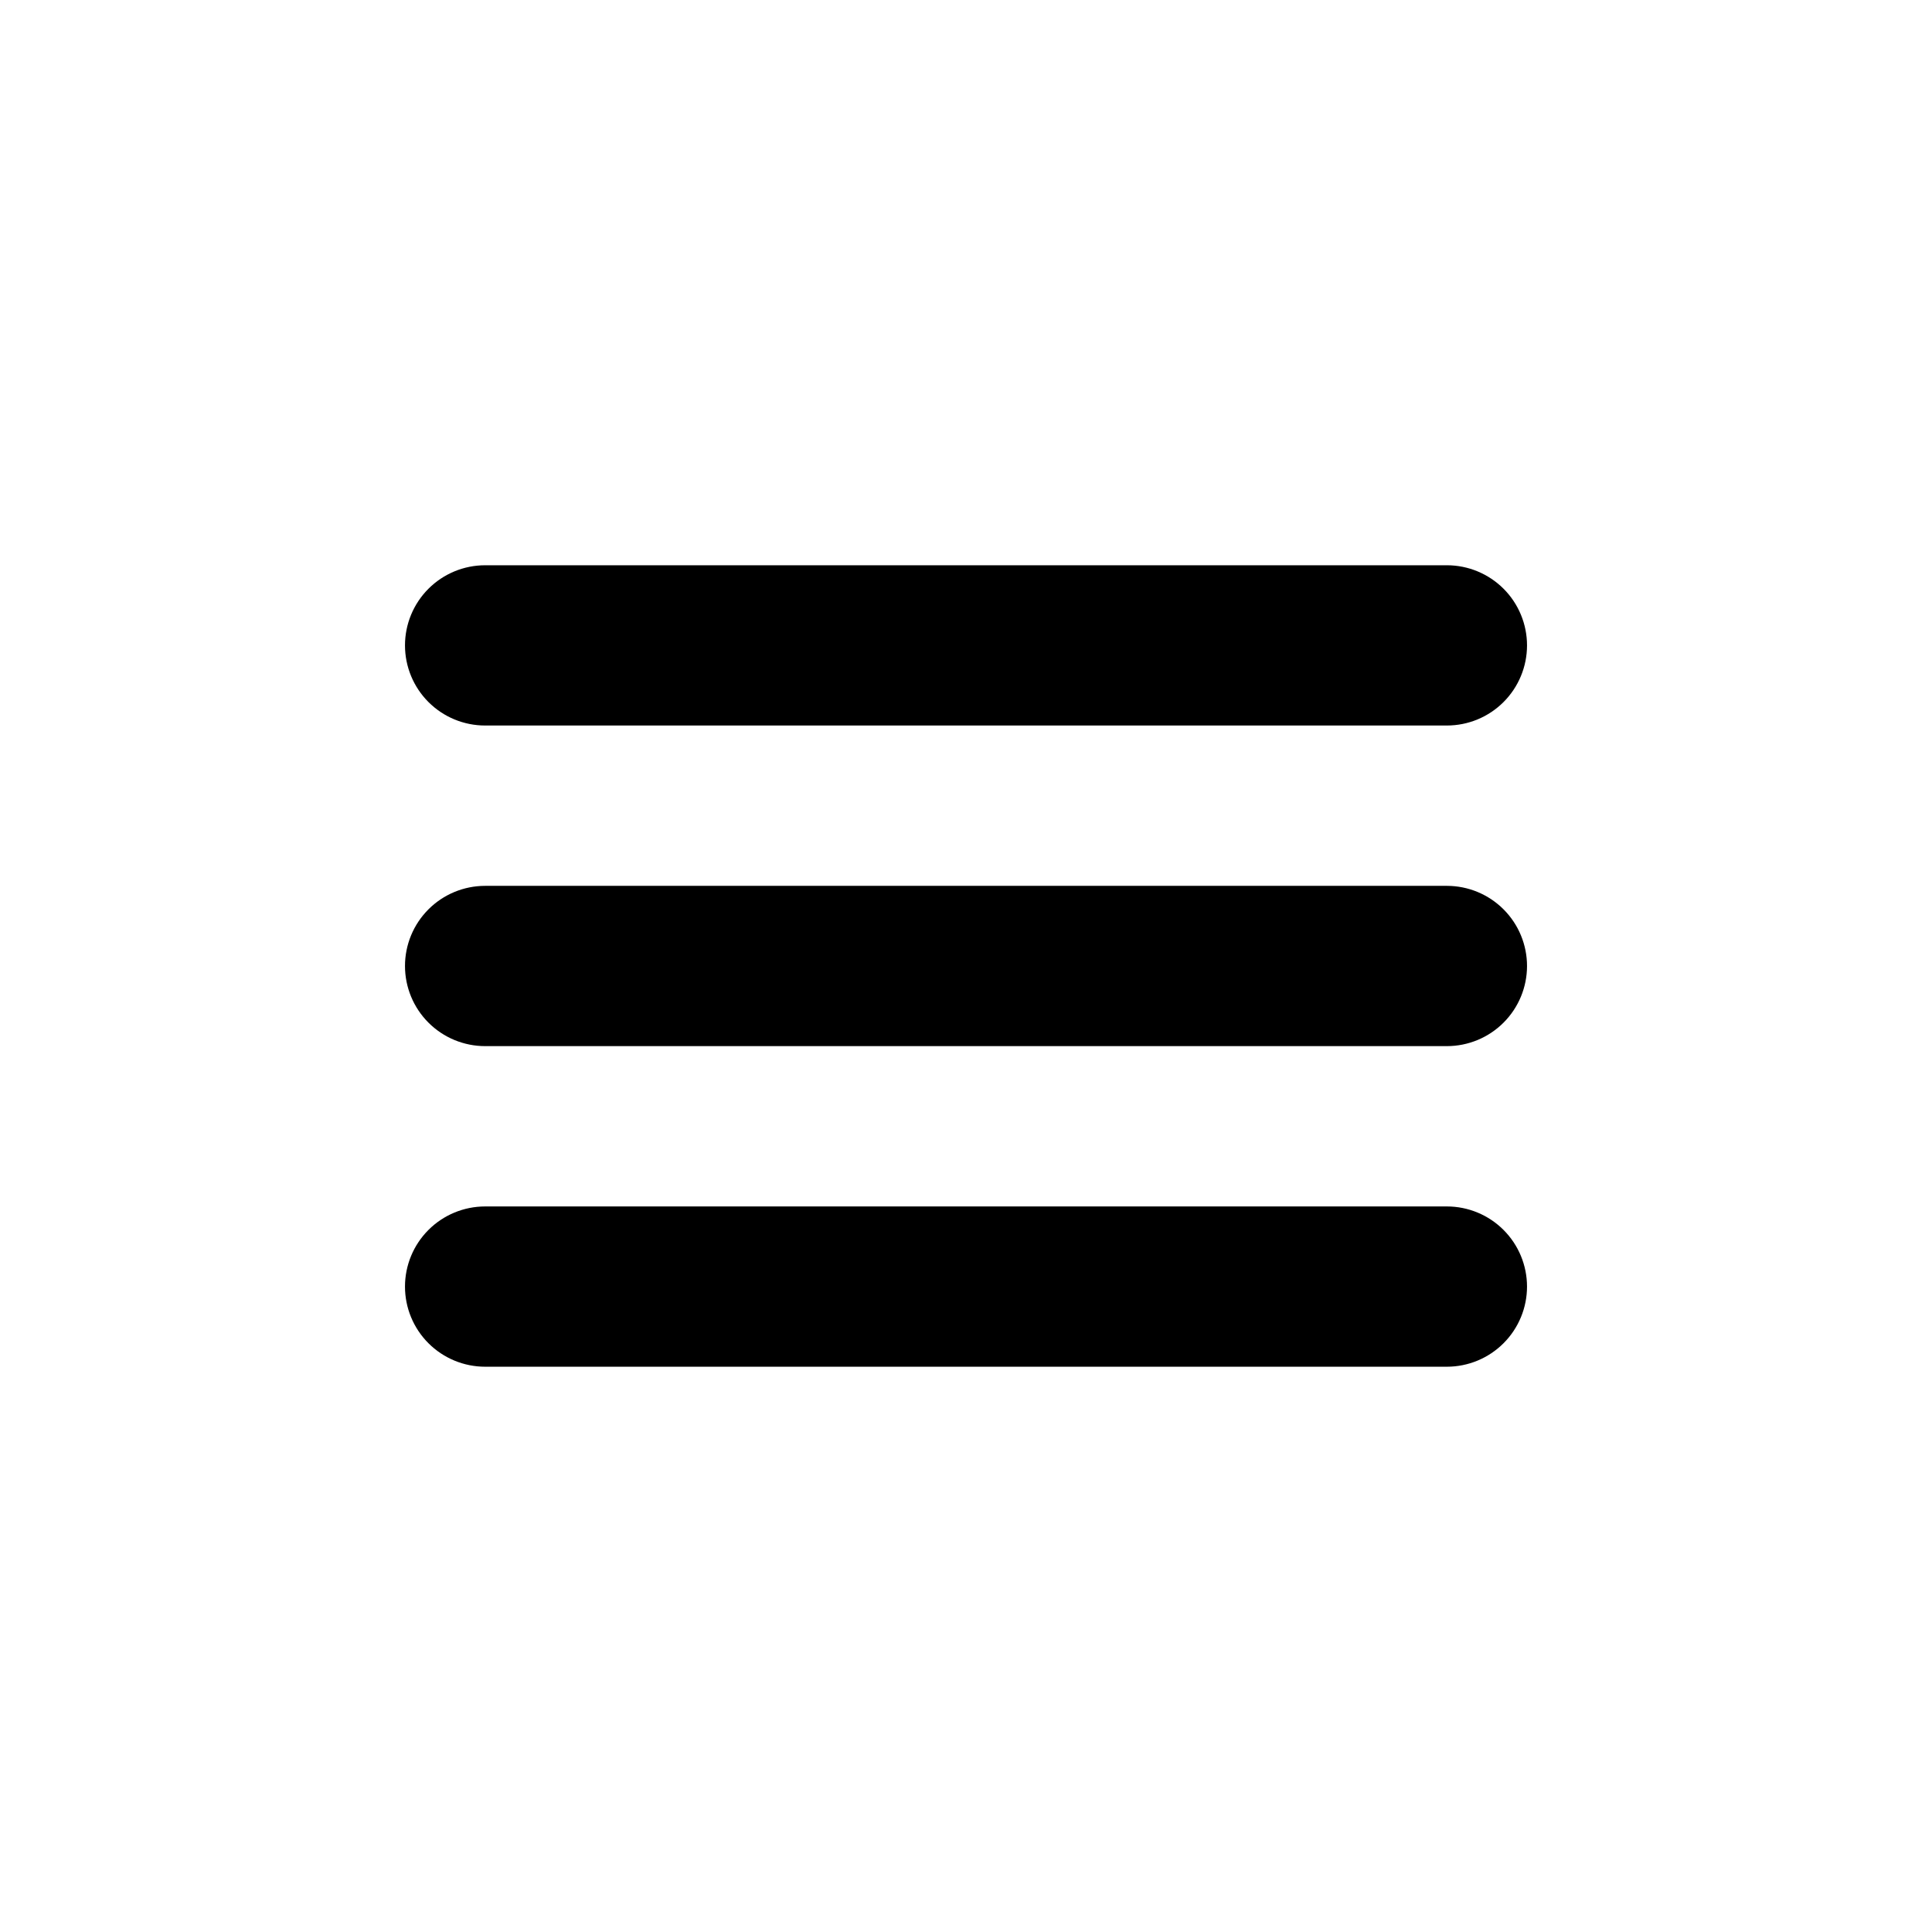
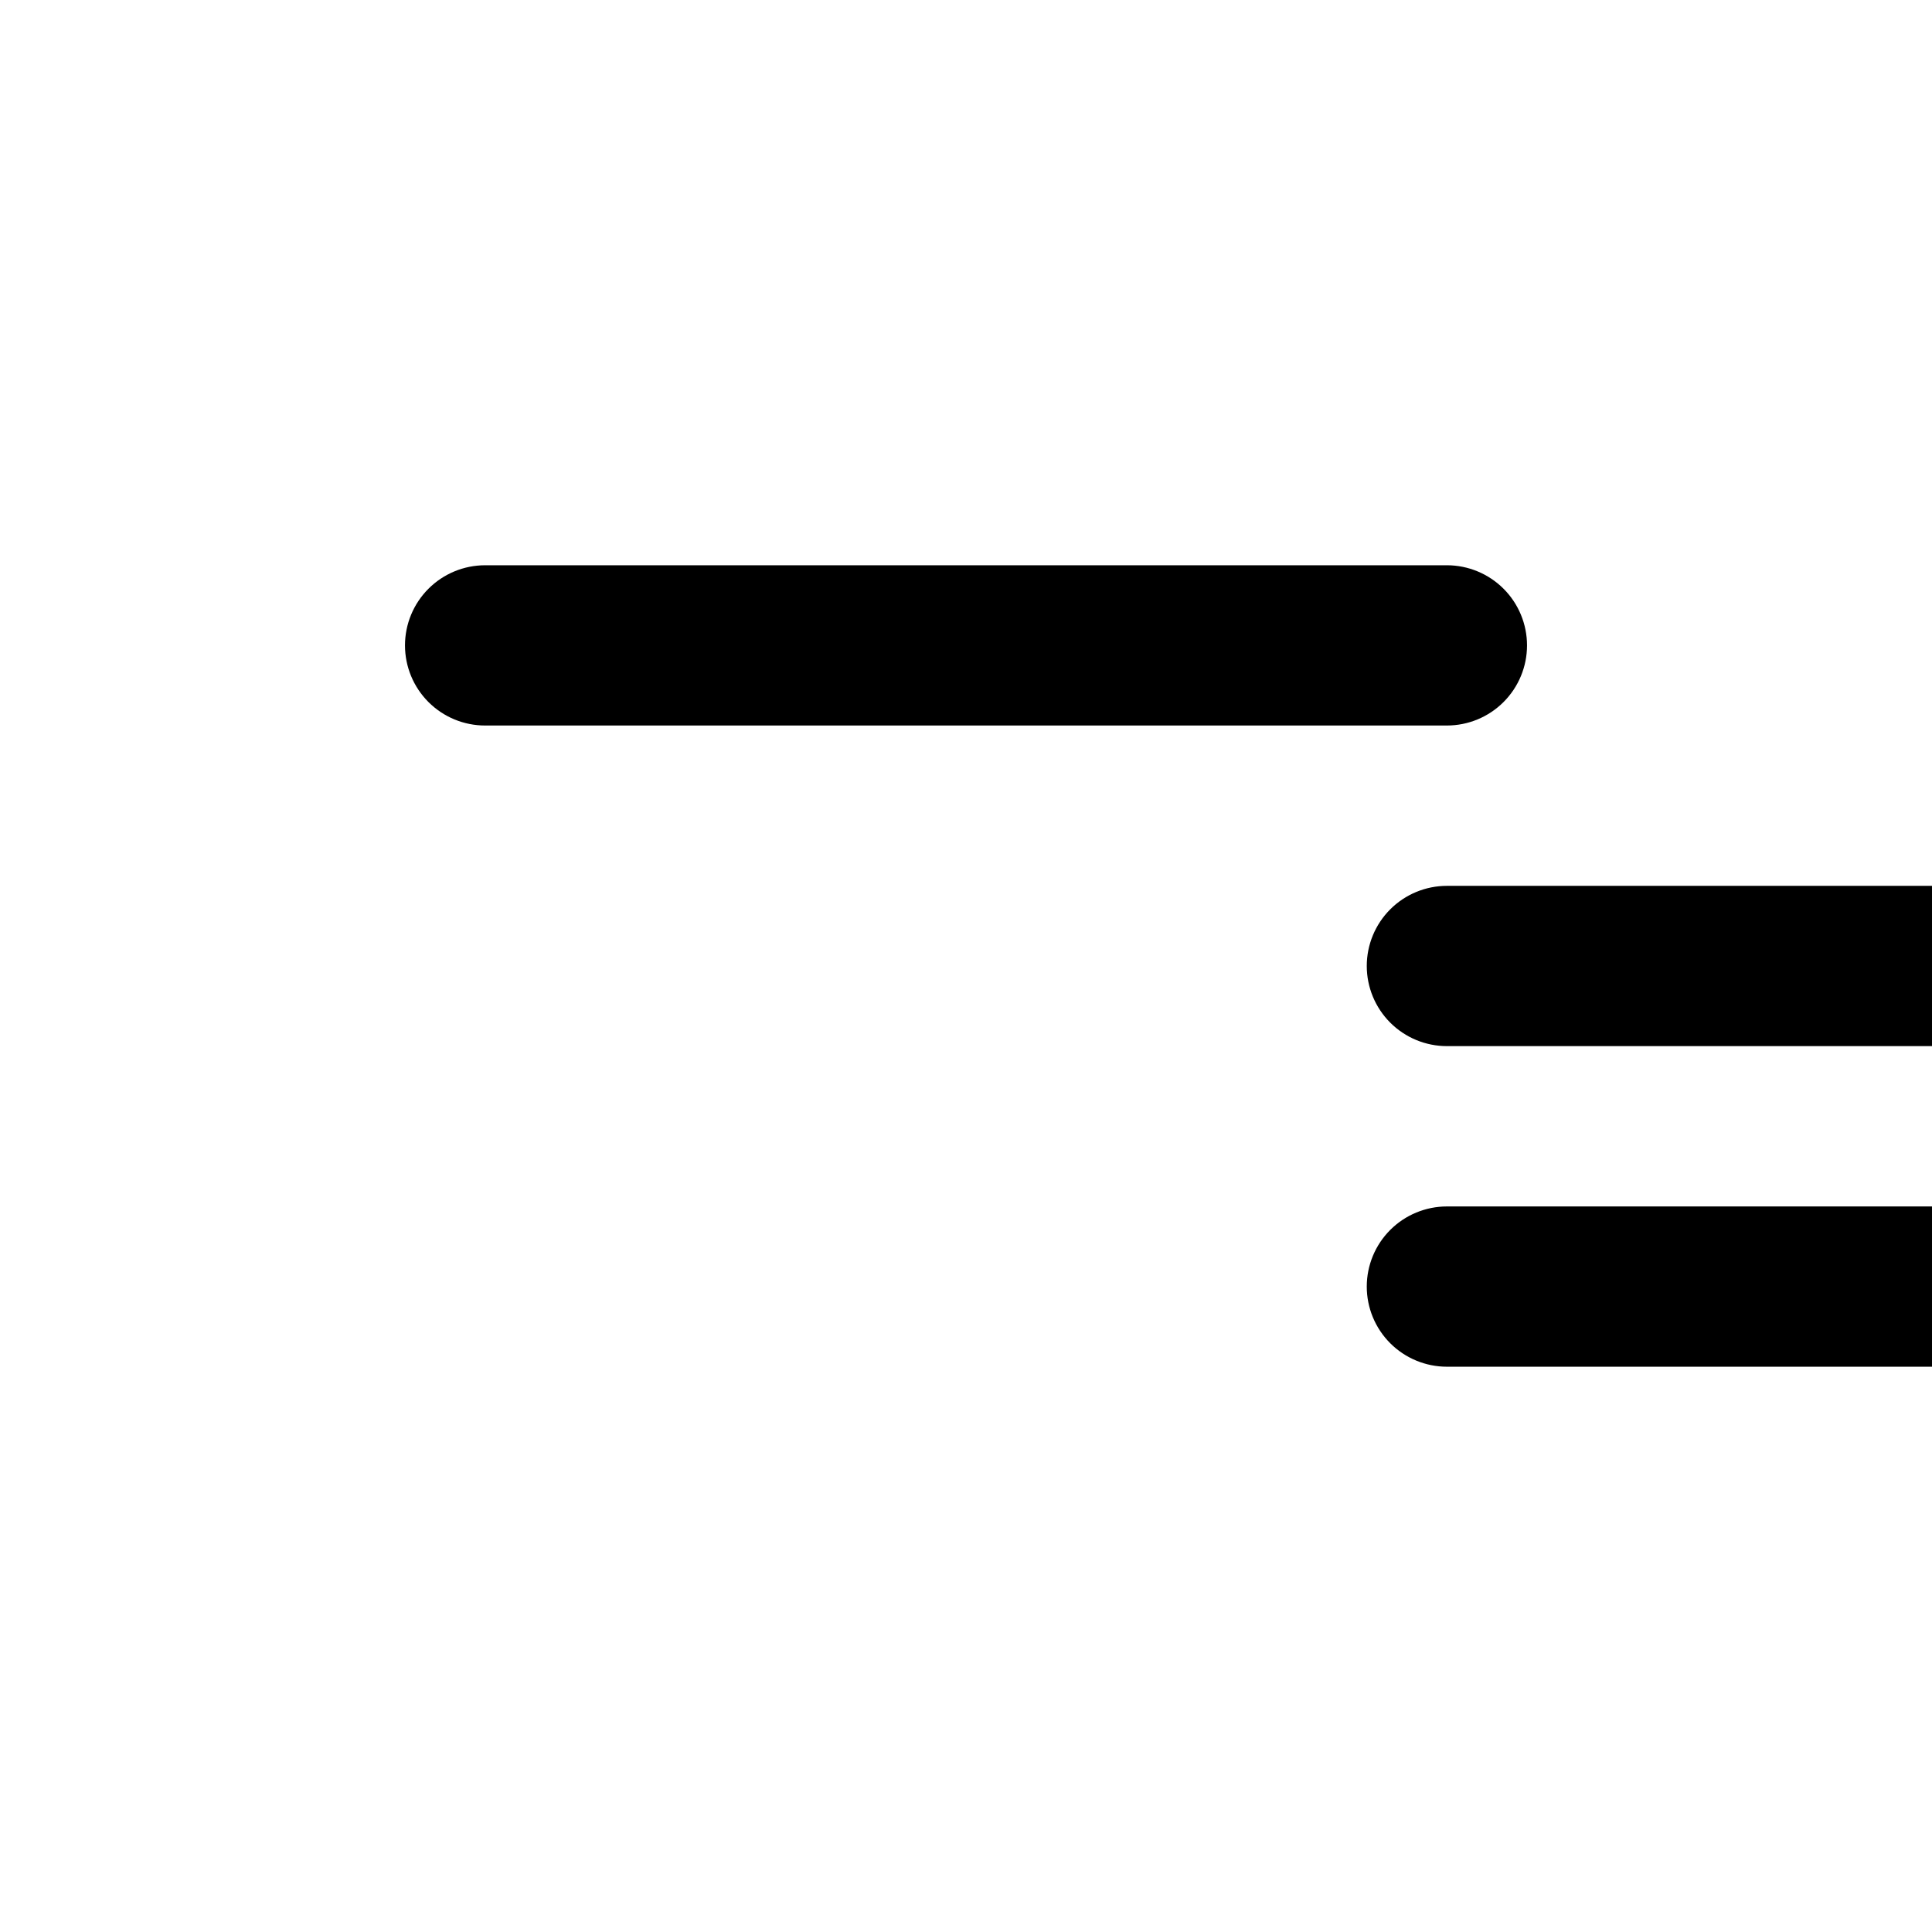
<svg xmlns="http://www.w3.org/2000/svg" fill="#000000" width="800px" height="800px" version="1.1" viewBox="144 144 512 512">
-   <path d="m272.57 293.8c-5.633 0-11.039 2.238-15.023 6.223-3.984 3.984-6.223 9.387-6.219 15.023 0.004 5.633 2.242 11.031 6.227 15.012 3.984 3.981 9.387 6.215 15.016 6.211h254.88c5.629-0.004 11.023-2.238 15.004-6.219s6.219-9.375 6.223-15.004c0-5.633-2.234-11.035-6.215-15.02-3.981-3.981-9.379-6.223-15.012-6.227zm0 84.961c-5.633 0-11.039 2.238-15.023 6.223s-6.223 9.387-6.219 15.023c0.004 5.633 2.242 11.031 6.227 15.012s9.387 6.215 15.016 6.215h254.88c5.629-0.004 11.023-2.242 15.004-6.223s6.219-9.375 6.223-15.004c0-5.633-2.234-11.031-6.215-15.016-3.981-3.984-9.379-6.227-15.012-6.231zm0 84.961c-5.629 0-11.031 2.234-15.016 6.215s-6.223 9.379-6.227 15.012c-0.004 5.637 2.234 11.039 6.219 15.023s9.391 6.223 15.023 6.223h254.88c5.633-0.004 11.031-2.246 15.012-6.231 3.981-3.984 6.215-9.383 6.215-15.016-0.004-5.629-2.242-11.023-6.223-15.004-3.981-3.981-9.375-6.219-15.004-6.223z" />
+   <path d="m272.57 293.8c-5.633 0-11.039 2.238-15.023 6.223-3.984 3.984-6.223 9.387-6.219 15.023 0.004 5.633 2.242 11.031 6.227 15.012 3.984 3.981 9.387 6.215 15.016 6.211h254.88c5.629-0.004 11.023-2.238 15.004-6.219s6.219-9.375 6.223-15.004c0-5.633-2.234-11.035-6.215-15.02-3.981-3.981-9.379-6.223-15.012-6.227m0 84.961c-5.633 0-11.039 2.238-15.023 6.223s-6.223 9.387-6.219 15.023c0.004 5.633 2.242 11.031 6.227 15.012s9.387 6.215 15.016 6.215h254.88c5.629-0.004 11.023-2.242 15.004-6.223s6.219-9.375 6.223-15.004c0-5.633-2.234-11.031-6.215-15.016-3.981-3.984-9.379-6.227-15.012-6.231zm0 84.961c-5.629 0-11.031 2.234-15.016 6.215s-6.223 9.379-6.227 15.012c-0.004 5.637 2.234 11.039 6.219 15.023s9.391 6.223 15.023 6.223h254.88c5.633-0.004 11.031-2.246 15.012-6.231 3.981-3.984 6.215-9.383 6.215-15.016-0.004-5.629-2.242-11.023-6.223-15.004-3.981-3.981-9.375-6.219-15.004-6.223z" />
</svg>